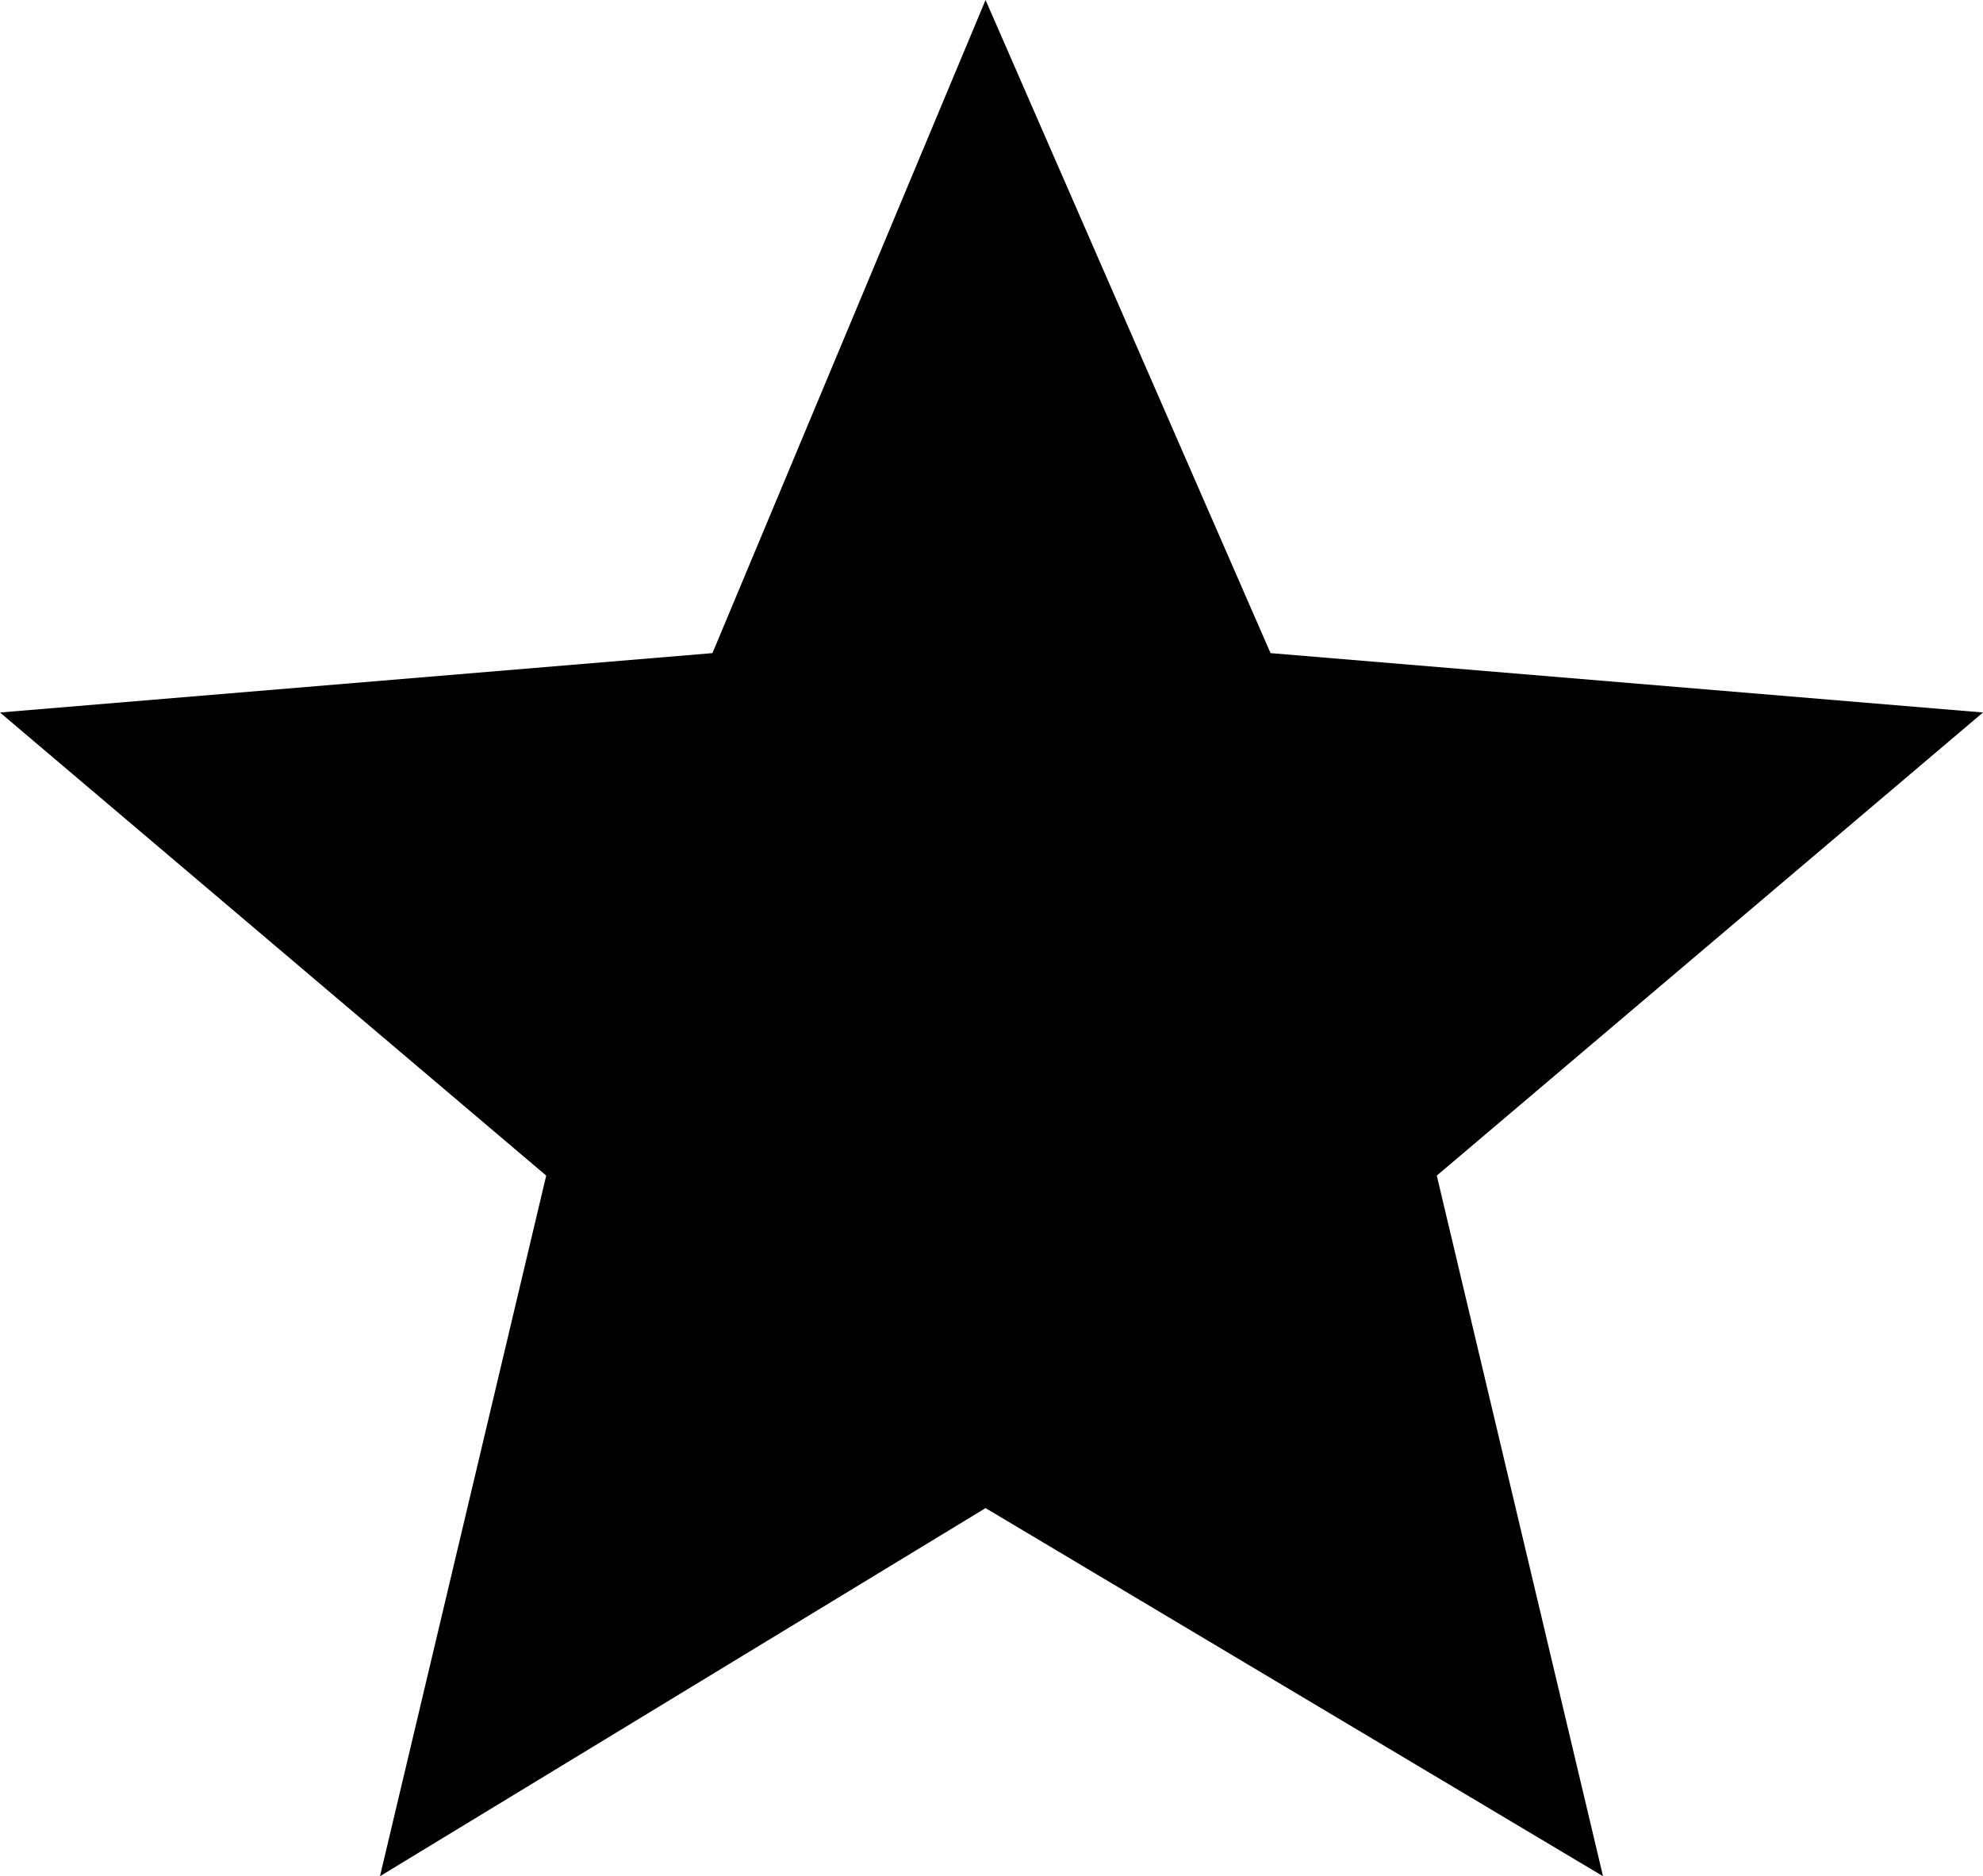
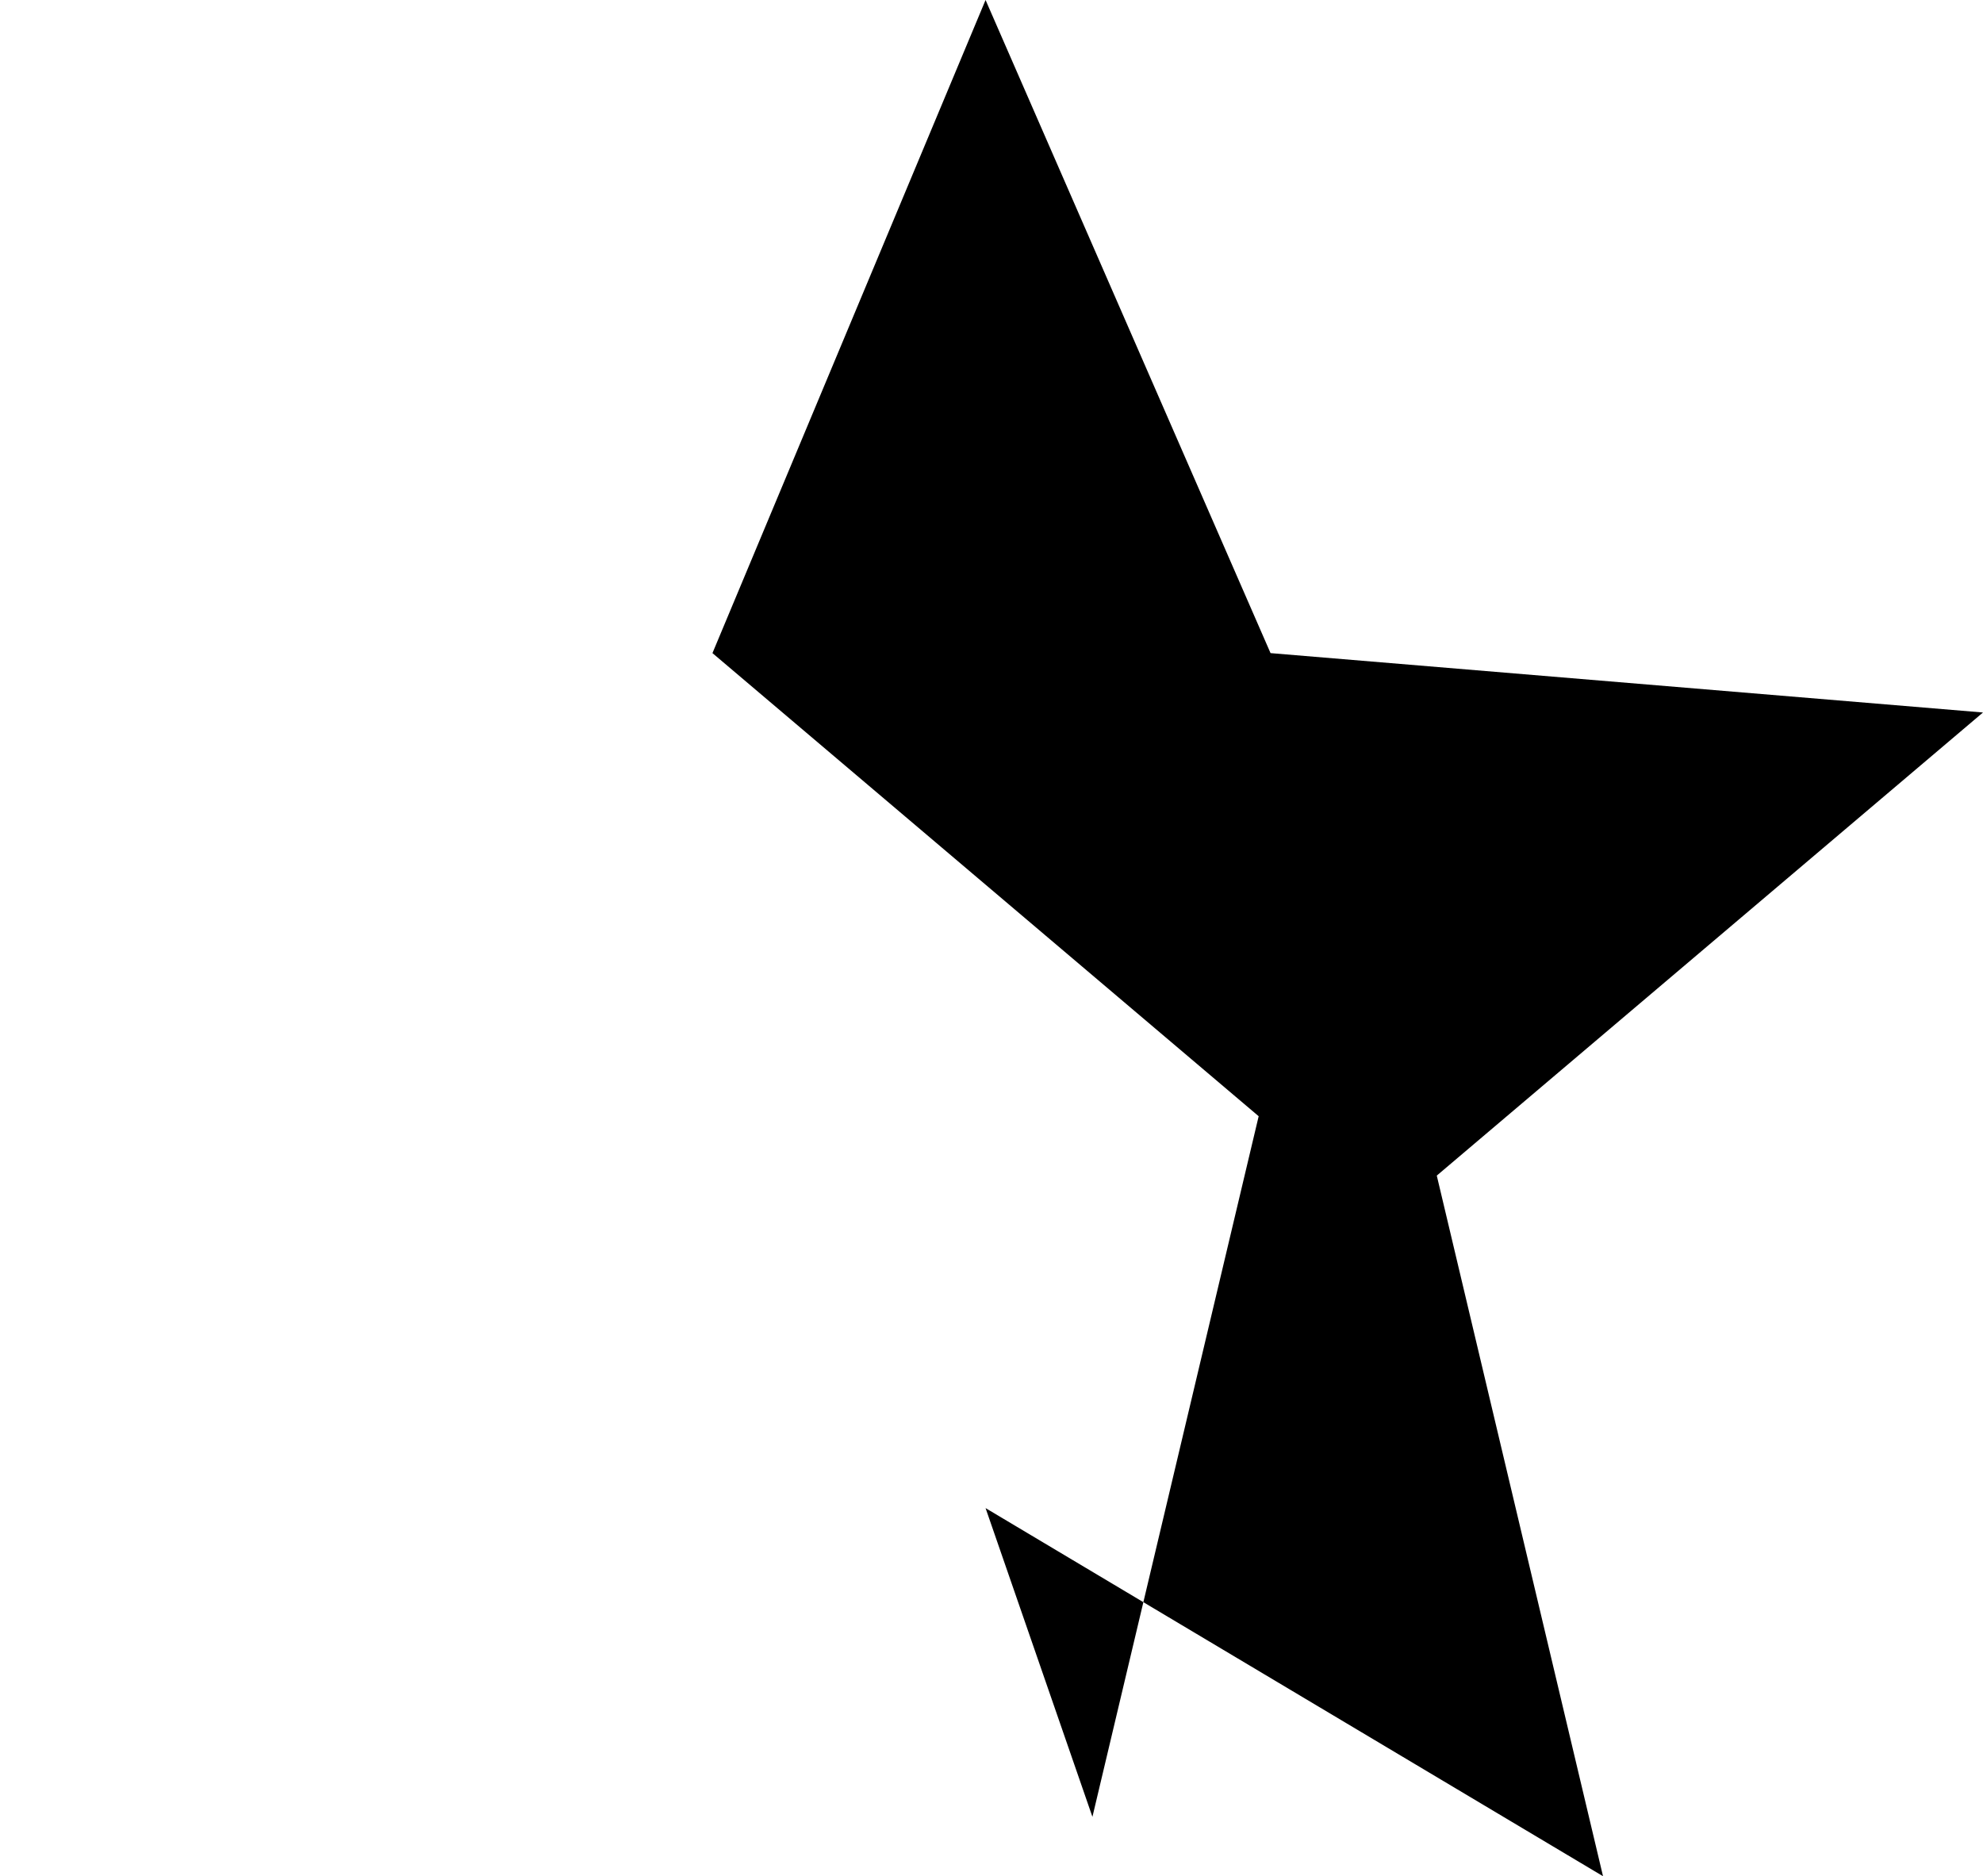
<svg xmlns="http://www.w3.org/2000/svg" version="1.1" id="Layer_1" x="0px" y="0px" style="enable-background:new 0 0 18 17;" xml:space="preserve" viewBox="0.7 0.7 16.7 15.8">
-   <path d="M9,13.4l5.2,3.1l-1.4-5.9l4.6-3.9l-6-0.5L9,0.7L6.7,6.2l-6,0.5l4.6,3.9l-1.4,5.9L9,13.4z" />
+   <path d="M9,13.4l5.2,3.1l-1.4-5.9l4.6-3.9l-6-0.5L9,0.7L6.7,6.2l4.6,3.9l-1.4,5.9L9,13.4z" />
</svg>